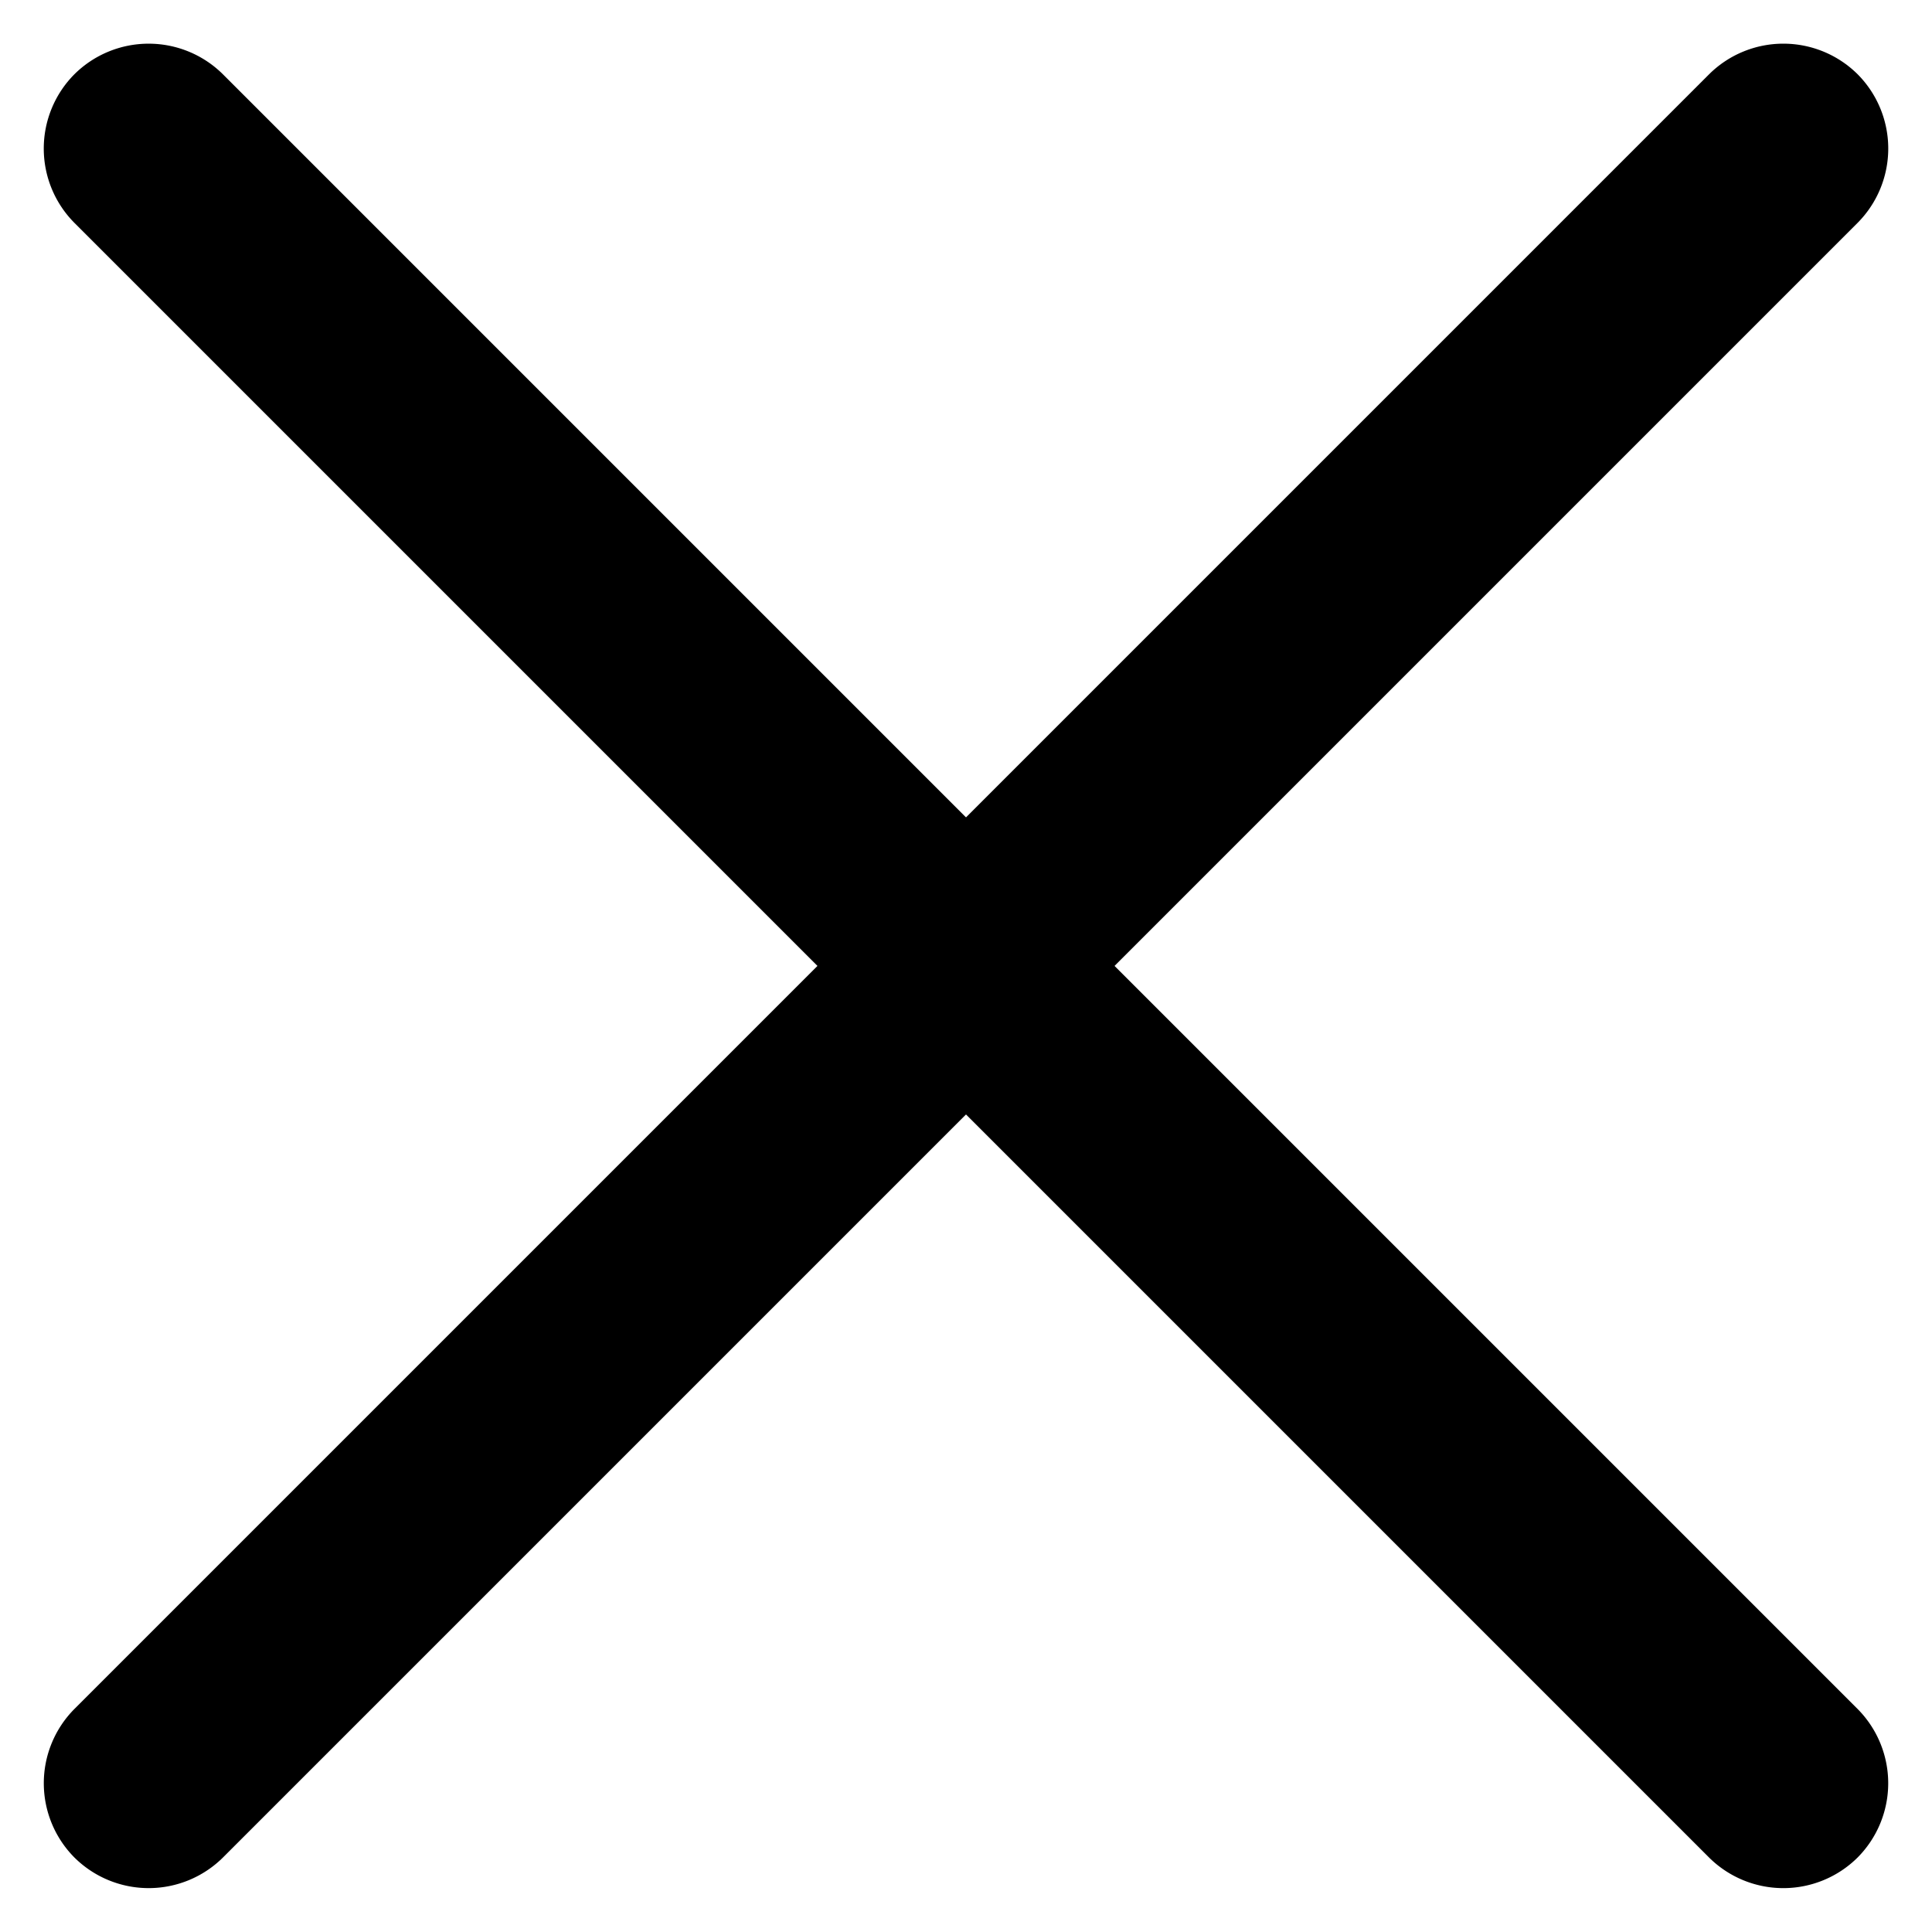
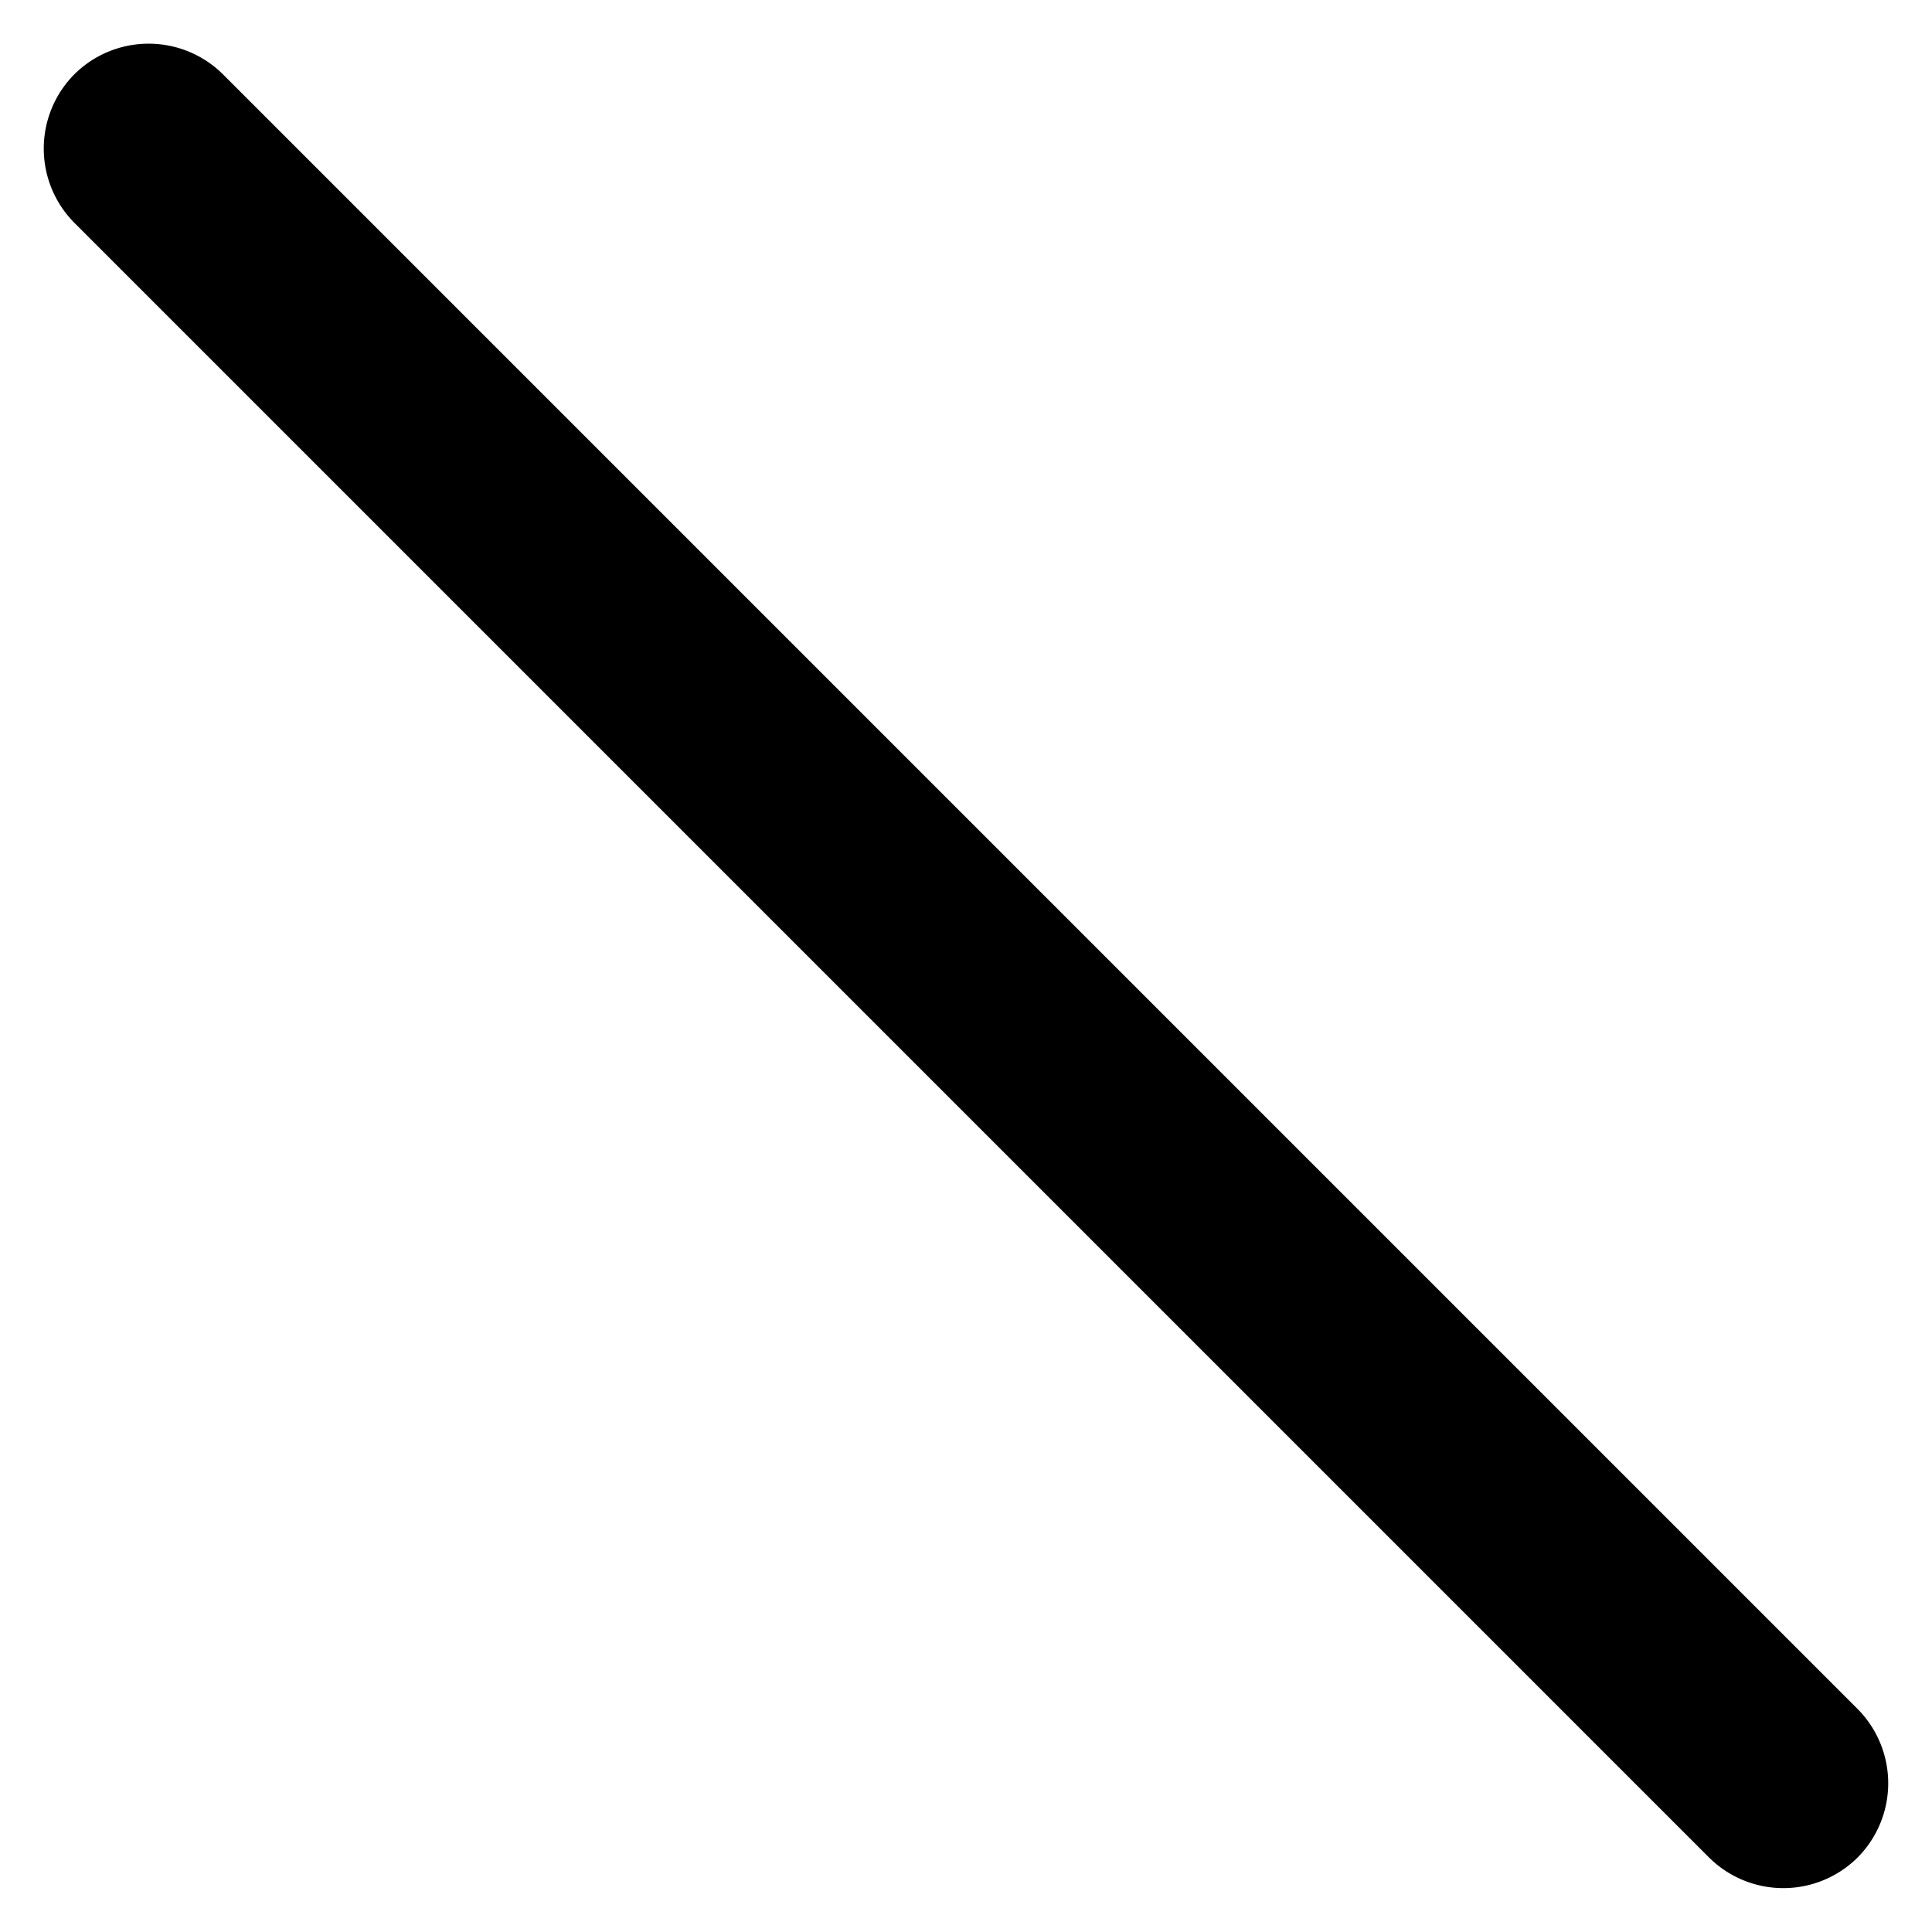
<svg xmlns="http://www.w3.org/2000/svg" width="15.322" height="15.322" viewBox="0 0 15.322 15.322">
  <g id="Icon_ionic-ios-menu" data-name="Icon ionic-ios-menu" transform="translate(-6.838 -8.299)">
    <path id="パス_4" data-name="パス 4" d="M23.667,18.542H5.333a.836.836,0,0,1-.833-.833h0a.836.836,0,0,1,.833-.833H23.667a.836.836,0,0,1,.833.833h0A.836.836,0,0,1,23.667,18.542Z" transform="translate(16.768 -6.816) rotate(45)" />
-     <path id="パス_2504" data-name="パス 2504" d="M23.667,18.542H5.333a.836.836,0,0,1-.833-.833h0a.836.836,0,0,1,.833-.833H23.667a.836.836,0,0,1,.833.833h0A.836.836,0,0,1,23.667,18.542Z" transform="translate(-8.276 13.69) rotate(-45)" />
  </g>
</svg>